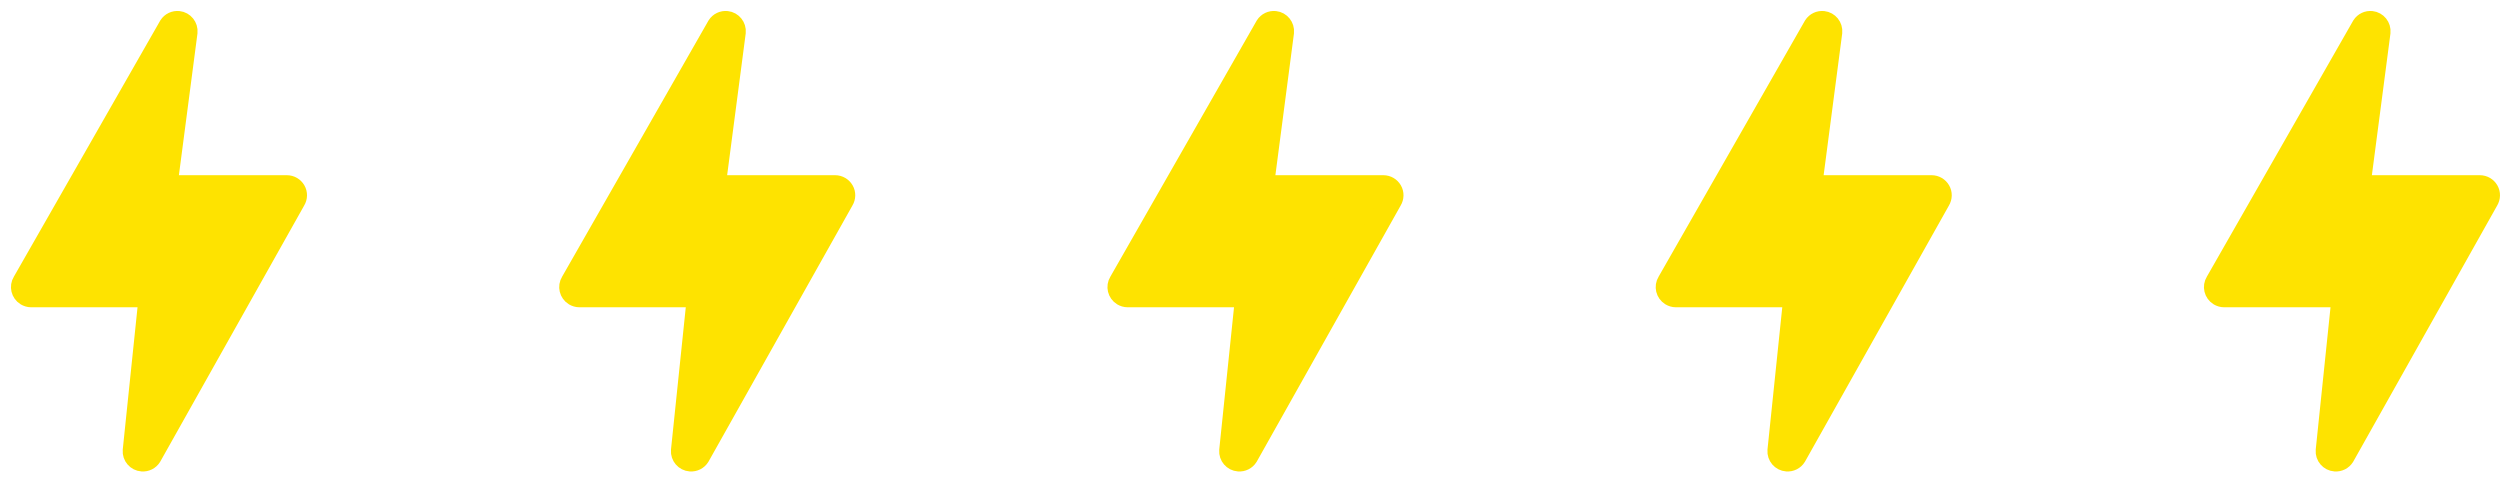
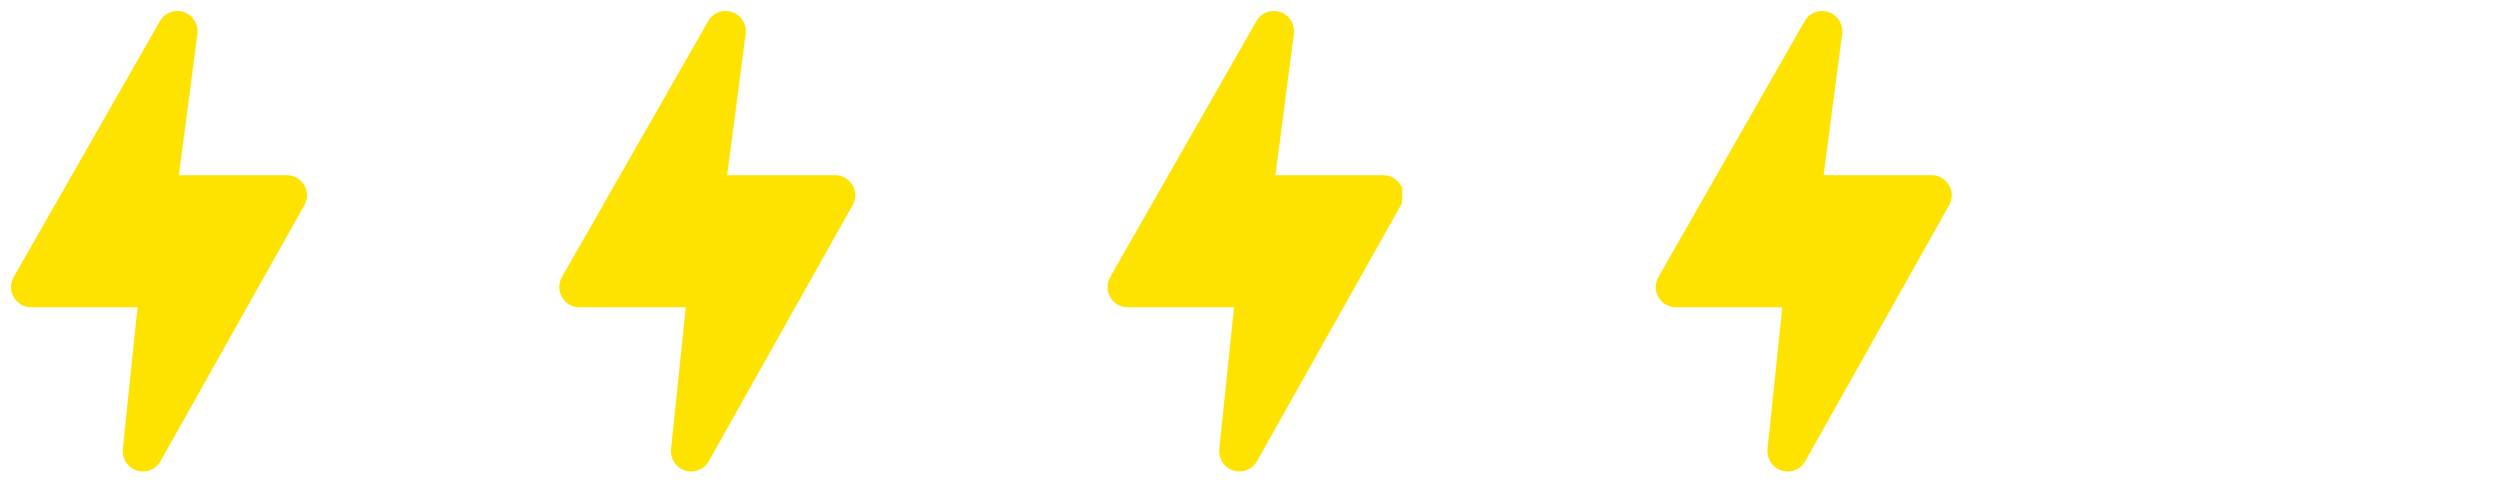
<svg xmlns="http://www.w3.org/2000/svg" width="114" height="22" viewBox="0 0 114 22" fill="none">
  <path d="M13.446 8.701C13.372 8.572 13.234 8.489 13.081 8.489H7.588L8.508 1.465C8.531 1.234 8.362 1.026 8.134 1.002C7.977 0.986 7.824 1.057 7.738 1.191L1.062 12.872C0.94 13.068 1.003 13.327 1.2 13.449C1.267 13.488 1.341 13.512 1.42 13.512H6.826L6.095 20.547C6.076 20.779 6.252 20.983 6.484 20.999C6.641 21.011 6.791 20.936 6.873 20.803L13.438 9.121C13.517 8.991 13.521 8.831 13.446 8.701Z" fill="#FEE300" stroke="#FEE300" />
  <path d="M38.446 8.701C38.372 8.572 38.234 8.489 38.081 8.489H32.588L33.508 1.465C33.531 1.234 33.362 1.026 33.134 1.002C32.977 0.986 32.824 1.057 32.738 1.191L26.062 12.872C25.94 13.068 26.003 13.327 26.2 13.449C26.267 13.488 26.341 13.512 26.42 13.512H31.826L31.095 20.547C31.076 20.779 31.252 20.983 31.484 20.999C31.641 21.011 31.791 20.936 31.873 20.803L38.438 9.121C38.517 8.991 38.521 8.831 38.446 8.701Z" fill="#FEE300" stroke="#FEE300" />
-   <path d="M63.446 8.701C63.372 8.572 63.234 8.489 63.081 8.489H57.588L58.508 1.465C58.531 1.234 58.362 1.026 58.134 1.002C57.977 0.986 57.824 1.057 57.738 1.191L51.062 12.872C50.94 13.068 51.003 13.327 51.2 13.449C51.267 13.488 51.341 13.512 51.42 13.512H56.826L56.095 20.547C56.076 20.779 56.252 20.983 56.484 20.999C56.641 21.011 56.791 20.936 56.873 20.803L63.438 9.121C63.517 8.991 63.521 8.831 63.446 8.701Z" fill="#FEE300" stroke="#FEE300" />
+   <path d="M63.446 8.701C63.372 8.572 63.234 8.489 63.081 8.489H57.588L58.508 1.465C58.531 1.234 58.362 1.026 58.134 1.002C57.977 0.986 57.824 1.057 57.738 1.191L51.062 12.872C50.94 13.068 51.003 13.327 51.2 13.449C51.267 13.488 51.341 13.512 51.42 13.512H56.826L56.095 20.547C56.076 20.779 56.252 20.983 56.484 20.999C56.641 21.011 56.791 20.936 56.873 20.803L63.438 9.121Z" fill="#FEE300" stroke="#FEE300" />
  <path d="M88.446 8.701C88.372 8.572 88.234 8.489 88.081 8.489H82.588L83.508 1.465C83.531 1.234 83.362 1.026 83.134 1.002C82.977 0.986 82.824 1.057 82.738 1.191L76.062 12.872C75.94 13.068 76.003 13.327 76.2 13.449C76.266 13.488 76.341 13.512 76.42 13.512H81.826L81.095 20.547C81.076 20.779 81.252 20.983 81.484 20.999C81.641 21.011 81.791 20.936 81.873 20.803L88.439 9.121C88.517 8.991 88.521 8.831 88.446 8.701Z" fill="#FEE300" stroke="#FEE300" />
-   <path d="M113.446 8.701C113.372 8.572 113.234 8.489 113.081 8.489H107.588L108.508 1.465C108.531 1.234 108.362 1.026 108.134 1.002C107.977 0.986 107.824 1.057 107.738 1.191L101.062 12.872C100.94 13.068 101.003 13.327 101.2 13.449C101.267 13.488 101.341 13.512 101.42 13.512H106.826L106.095 20.547C106.076 20.779 106.252 20.983 106.484 20.999C106.641 21.011 106.791 20.936 106.873 20.803L113.439 9.121C113.517 8.991 113.521 8.831 113.446 8.701Z" fill="#FEE300" stroke="#FEE300" />
</svg>